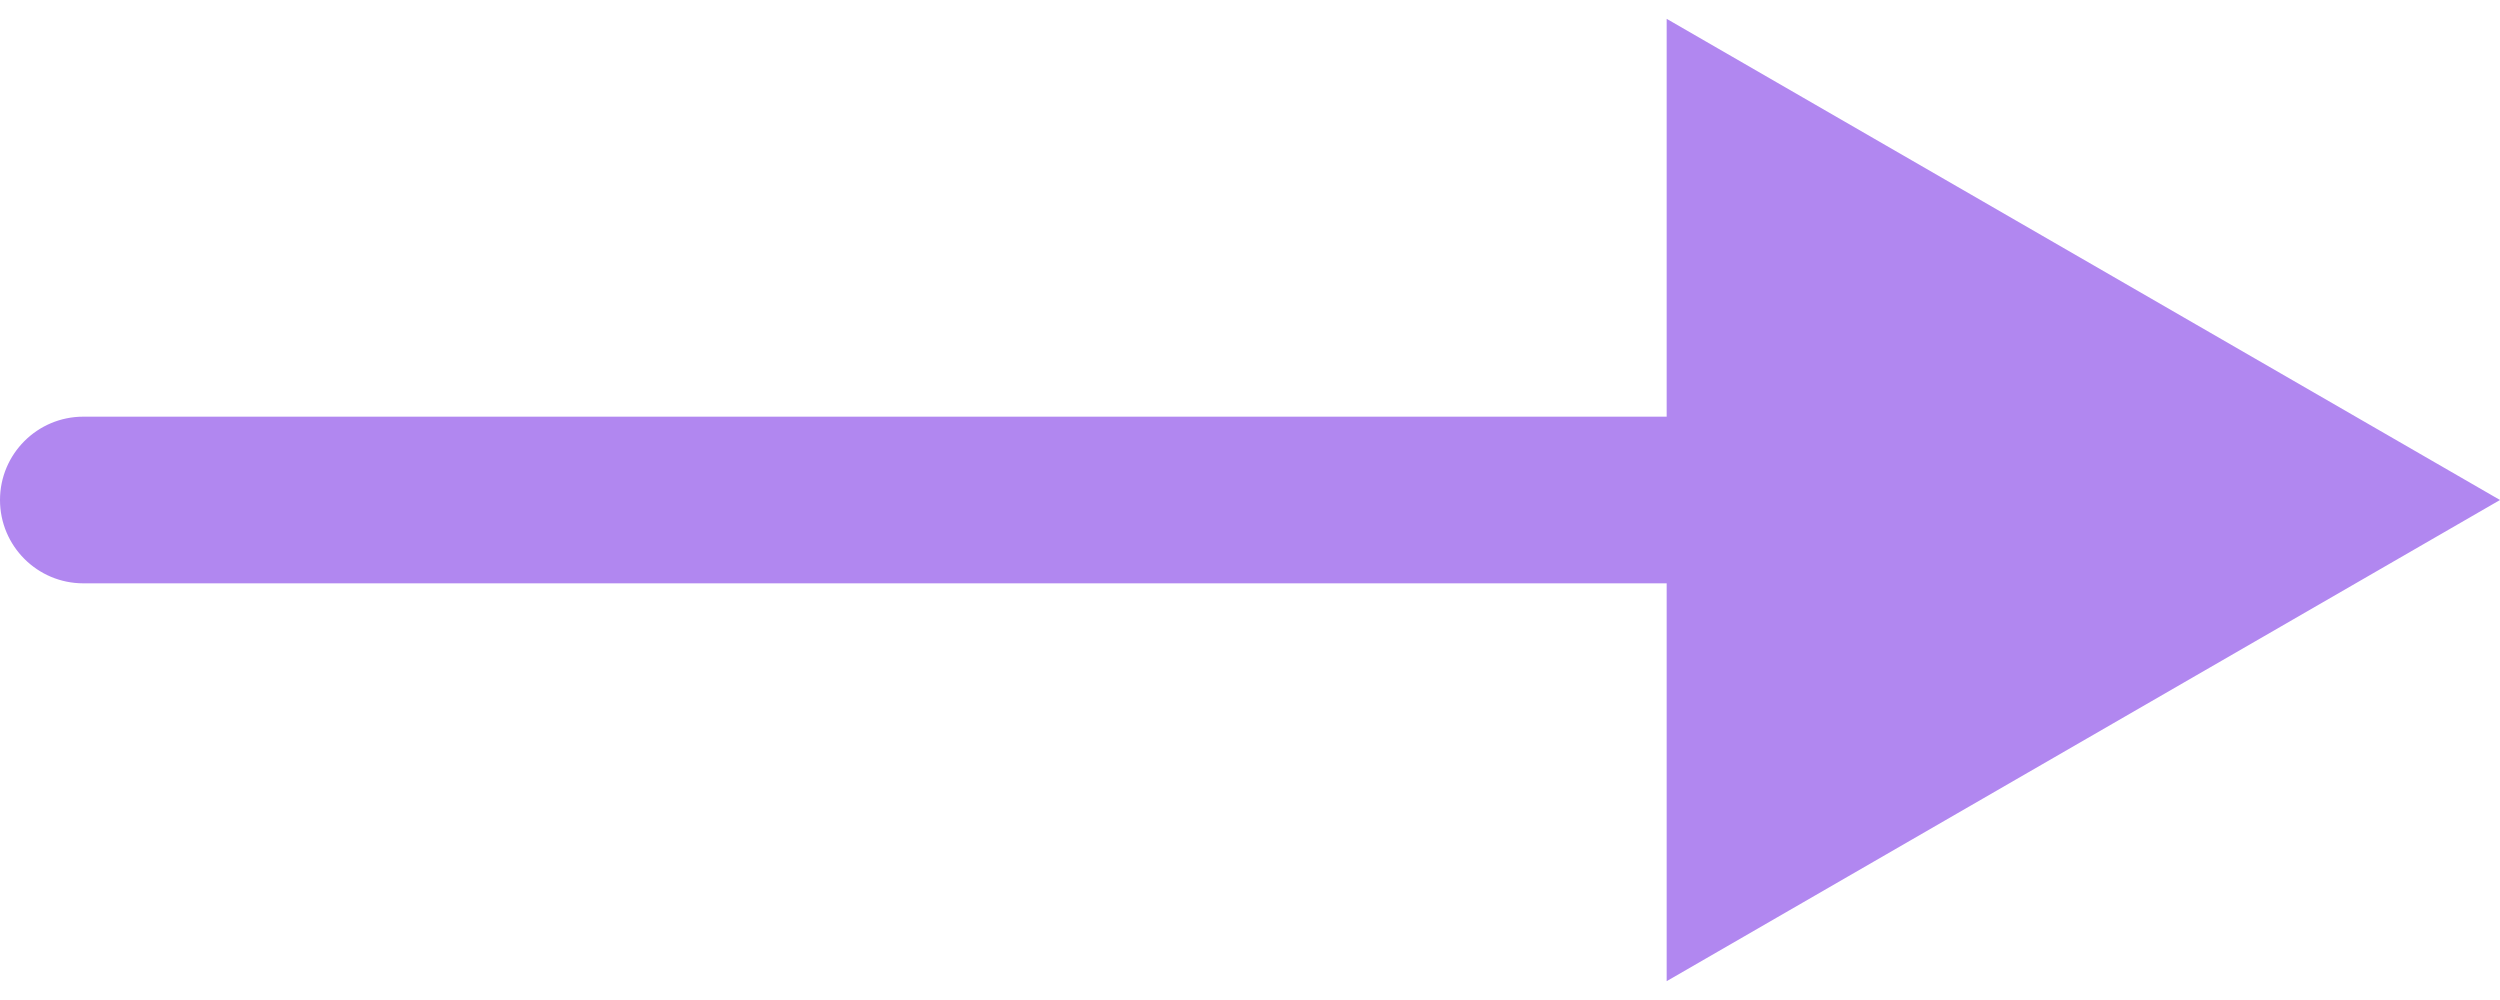
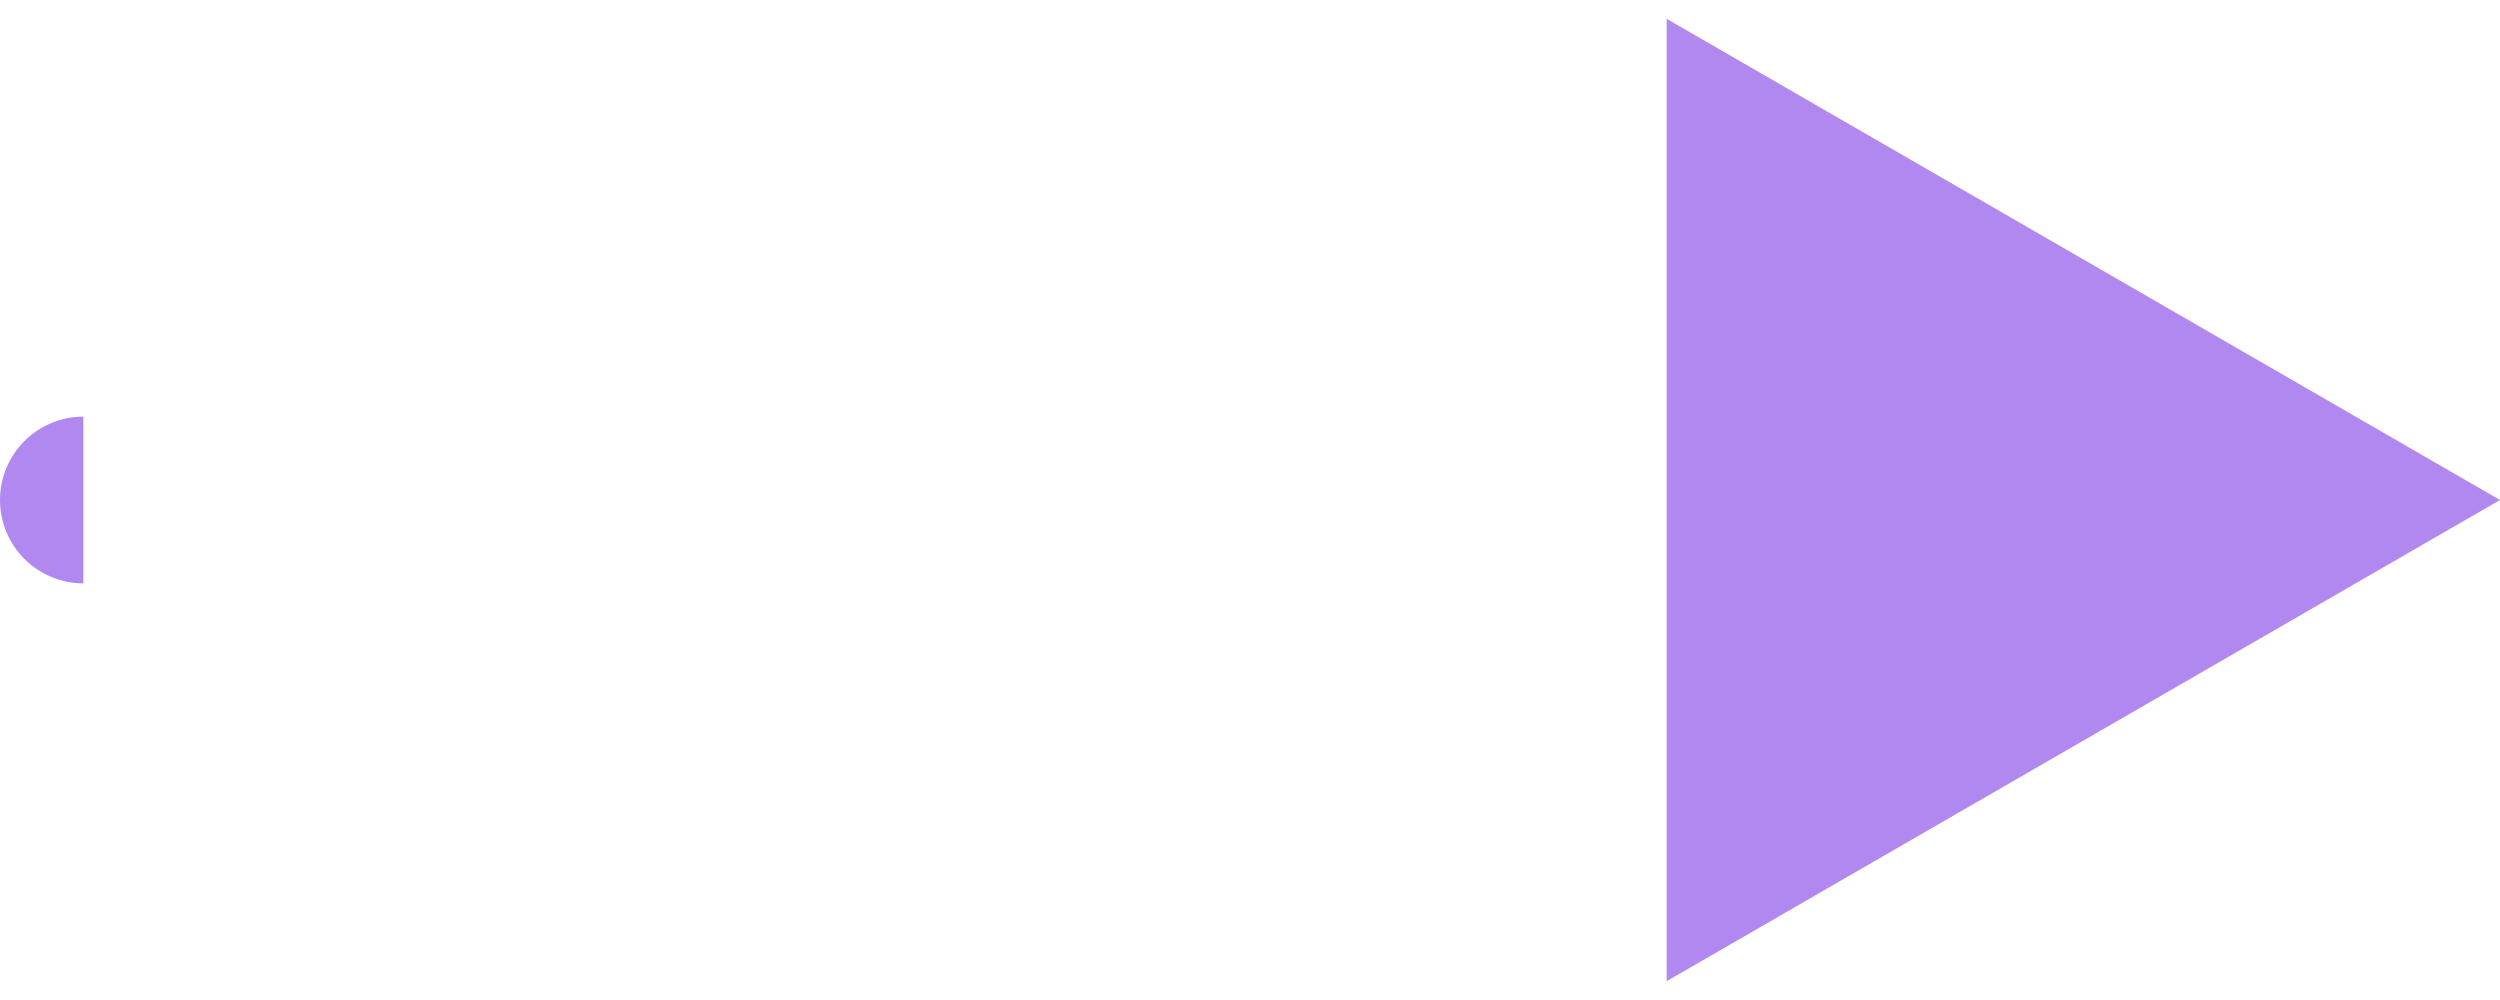
<svg xmlns="http://www.w3.org/2000/svg" width="30" height="12" viewBox="0 0 30 12" fill="none">
-   <path d="M1 5C0.448 5 0 5.448 0 6C0 6.552 0.448 7 1 7V5ZM30 6L20 0.226V11.774L30 6ZM1 7H21V5H1V7Z" fill="#B187F0" />
+   <path d="M1 5C0.448 5 0 5.448 0 6C0 6.552 0.448 7 1 7V5ZM30 6L20 0.226V11.774L30 6ZM1 7V5H1V7Z" fill="#B187F0" />
</svg>